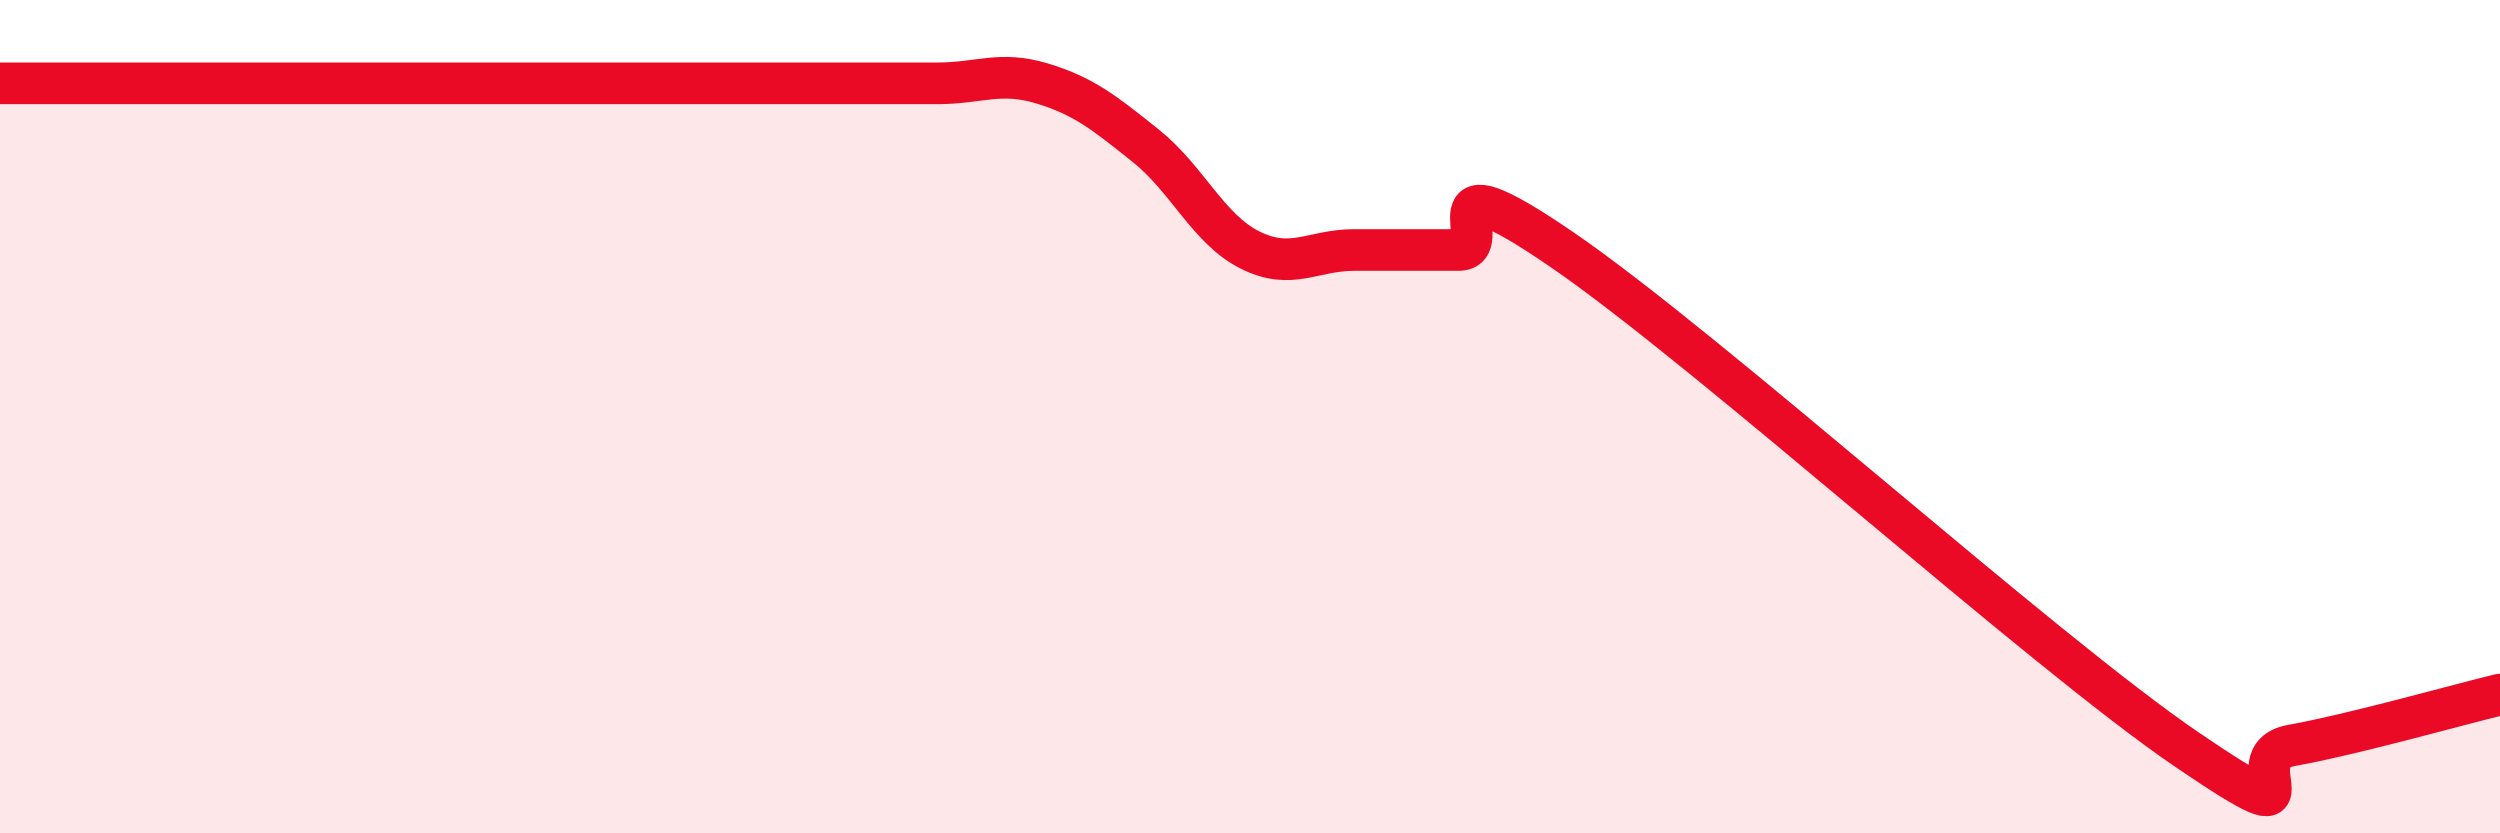
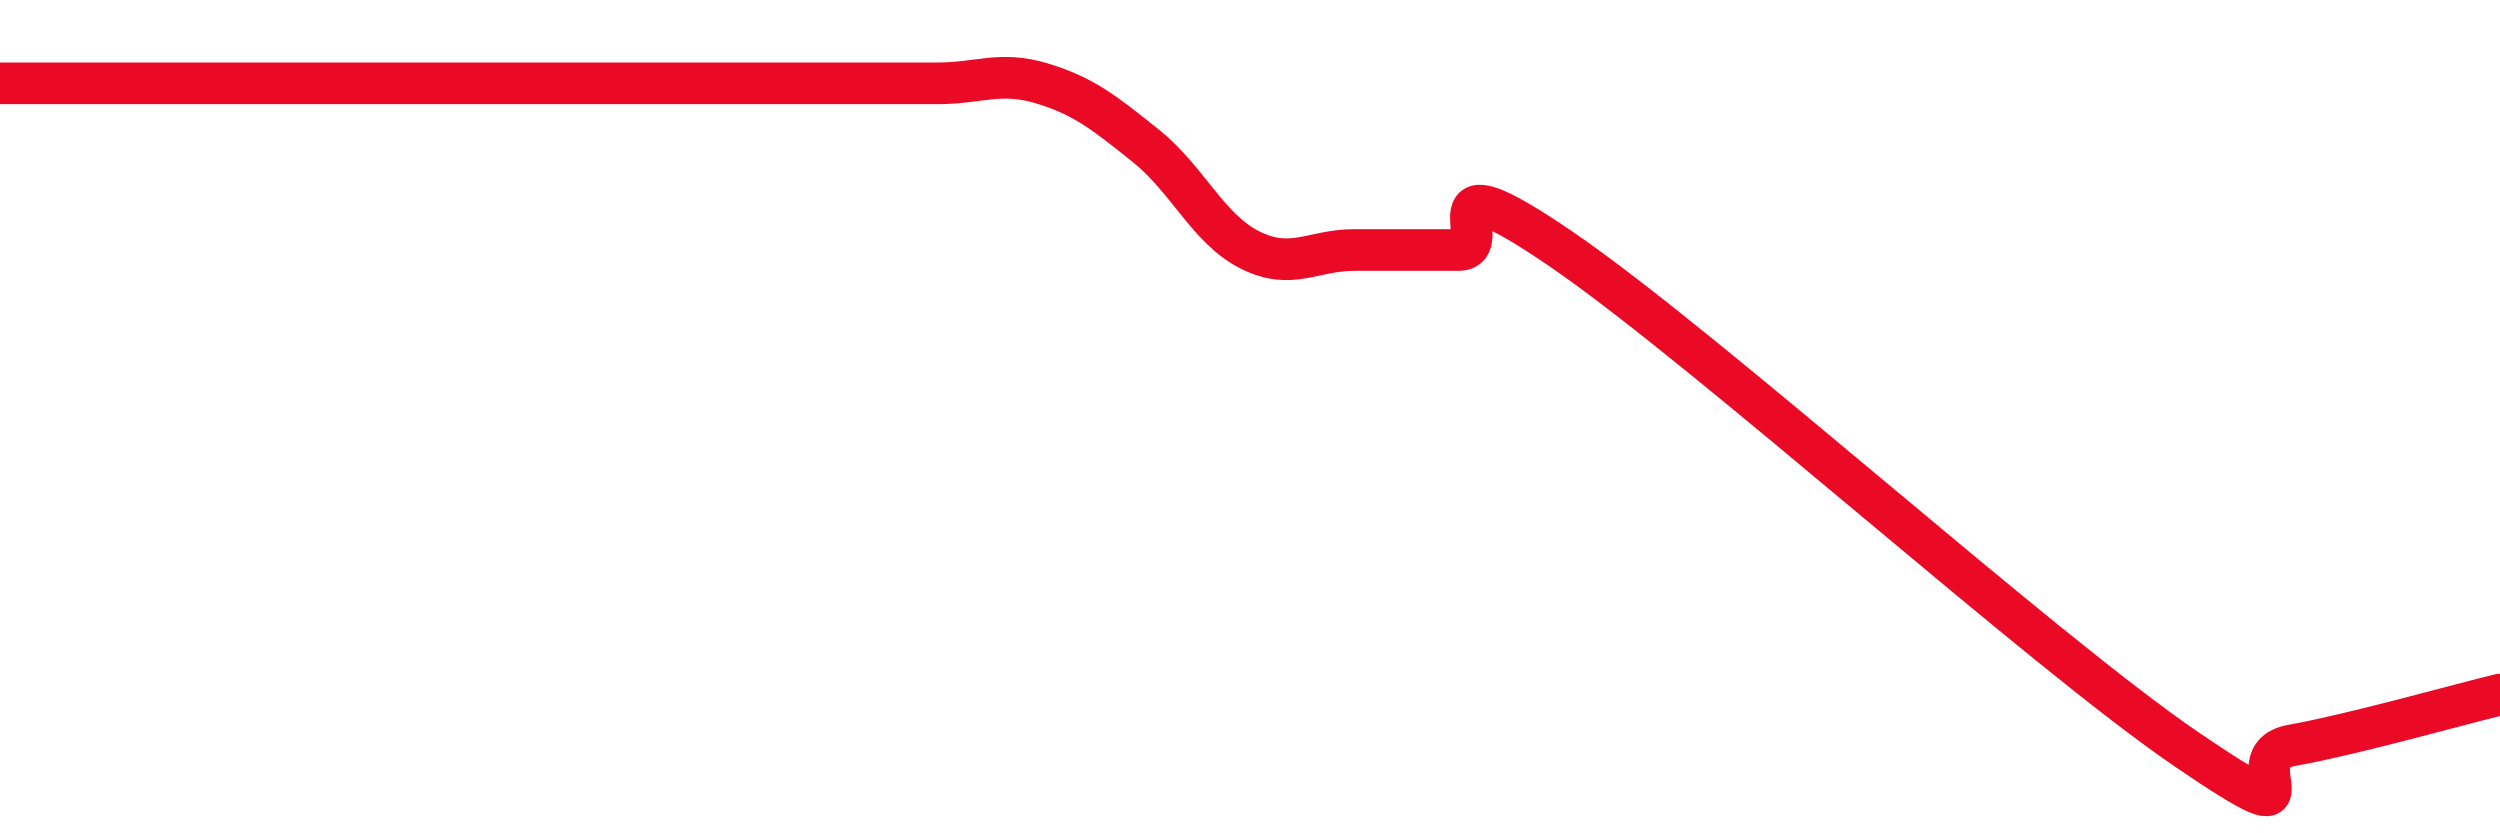
<svg xmlns="http://www.w3.org/2000/svg" width="60" height="20" viewBox="0 0 60 20">
-   <path d="M 0,2 C 0.5,2 1.5,2 2.5,2 C 3.5,2 4,2 5,2 C 6,2 6.5,2 7.5,2 C 8.5,2 9,2 10,2 C 11,2 11.5,2 12.5,2 C 13.5,2 14,2 15,2 C 16,2 16.5,2 17.5,2 C 18.5,2 19,2 20,2 C 21,2 21.5,2 22.5,2 C 23.5,2 24,1.7 25,2 C 26,2.3 26.5,2.7 27.5,3.5 C 28.5,4.3 29,5.5 30,6 C 31,6.5 31.5,6 32.5,6 C 33.5,6 34,6 35,6 C 36,6 34,3.6 37.5,6 C 41,8.4 49,15.62 52.5,18 C 56,20.38 53.5,18.16 55,17.89 C 56.5,17.62 59,16.91 60,16.67L60 20L0 20Z" fill="#EB0A25" opacity="0.1" stroke-linecap="round" stroke-linejoin="round" />
  <path d="M 0,2 C 0.5,2 1.5,2 2.5,2 C 3.5,2 4,2 5,2 C 6,2 6.5,2 7.5,2 C 8.5,2 9,2 10,2 C 11,2 11.5,2 12.5,2 C 13.5,2 14,2 15,2 C 16,2 16.5,2 17.5,2 C 18.5,2 19,2 20,2 C 21,2 21.5,2 22.5,2 C 23.5,2 24,1.7 25,2 C 26,2.3 26.5,2.7 27.5,3.5 C 28.5,4.3 29,5.5 30,6 C 31,6.5 31.5,6 32.5,6 C 33.5,6 34,6 35,6 C 36,6 34,3.6 37.5,6 C 41,8.4 49,15.62 52.5,18 C 56,20.38 53.5,18.16 55,17.89 C 56.5,17.62 59,16.91 60,16.67" stroke="#EB0A25" stroke-width="1" fill="none" stroke-linecap="round" stroke-linejoin="round" />
</svg>